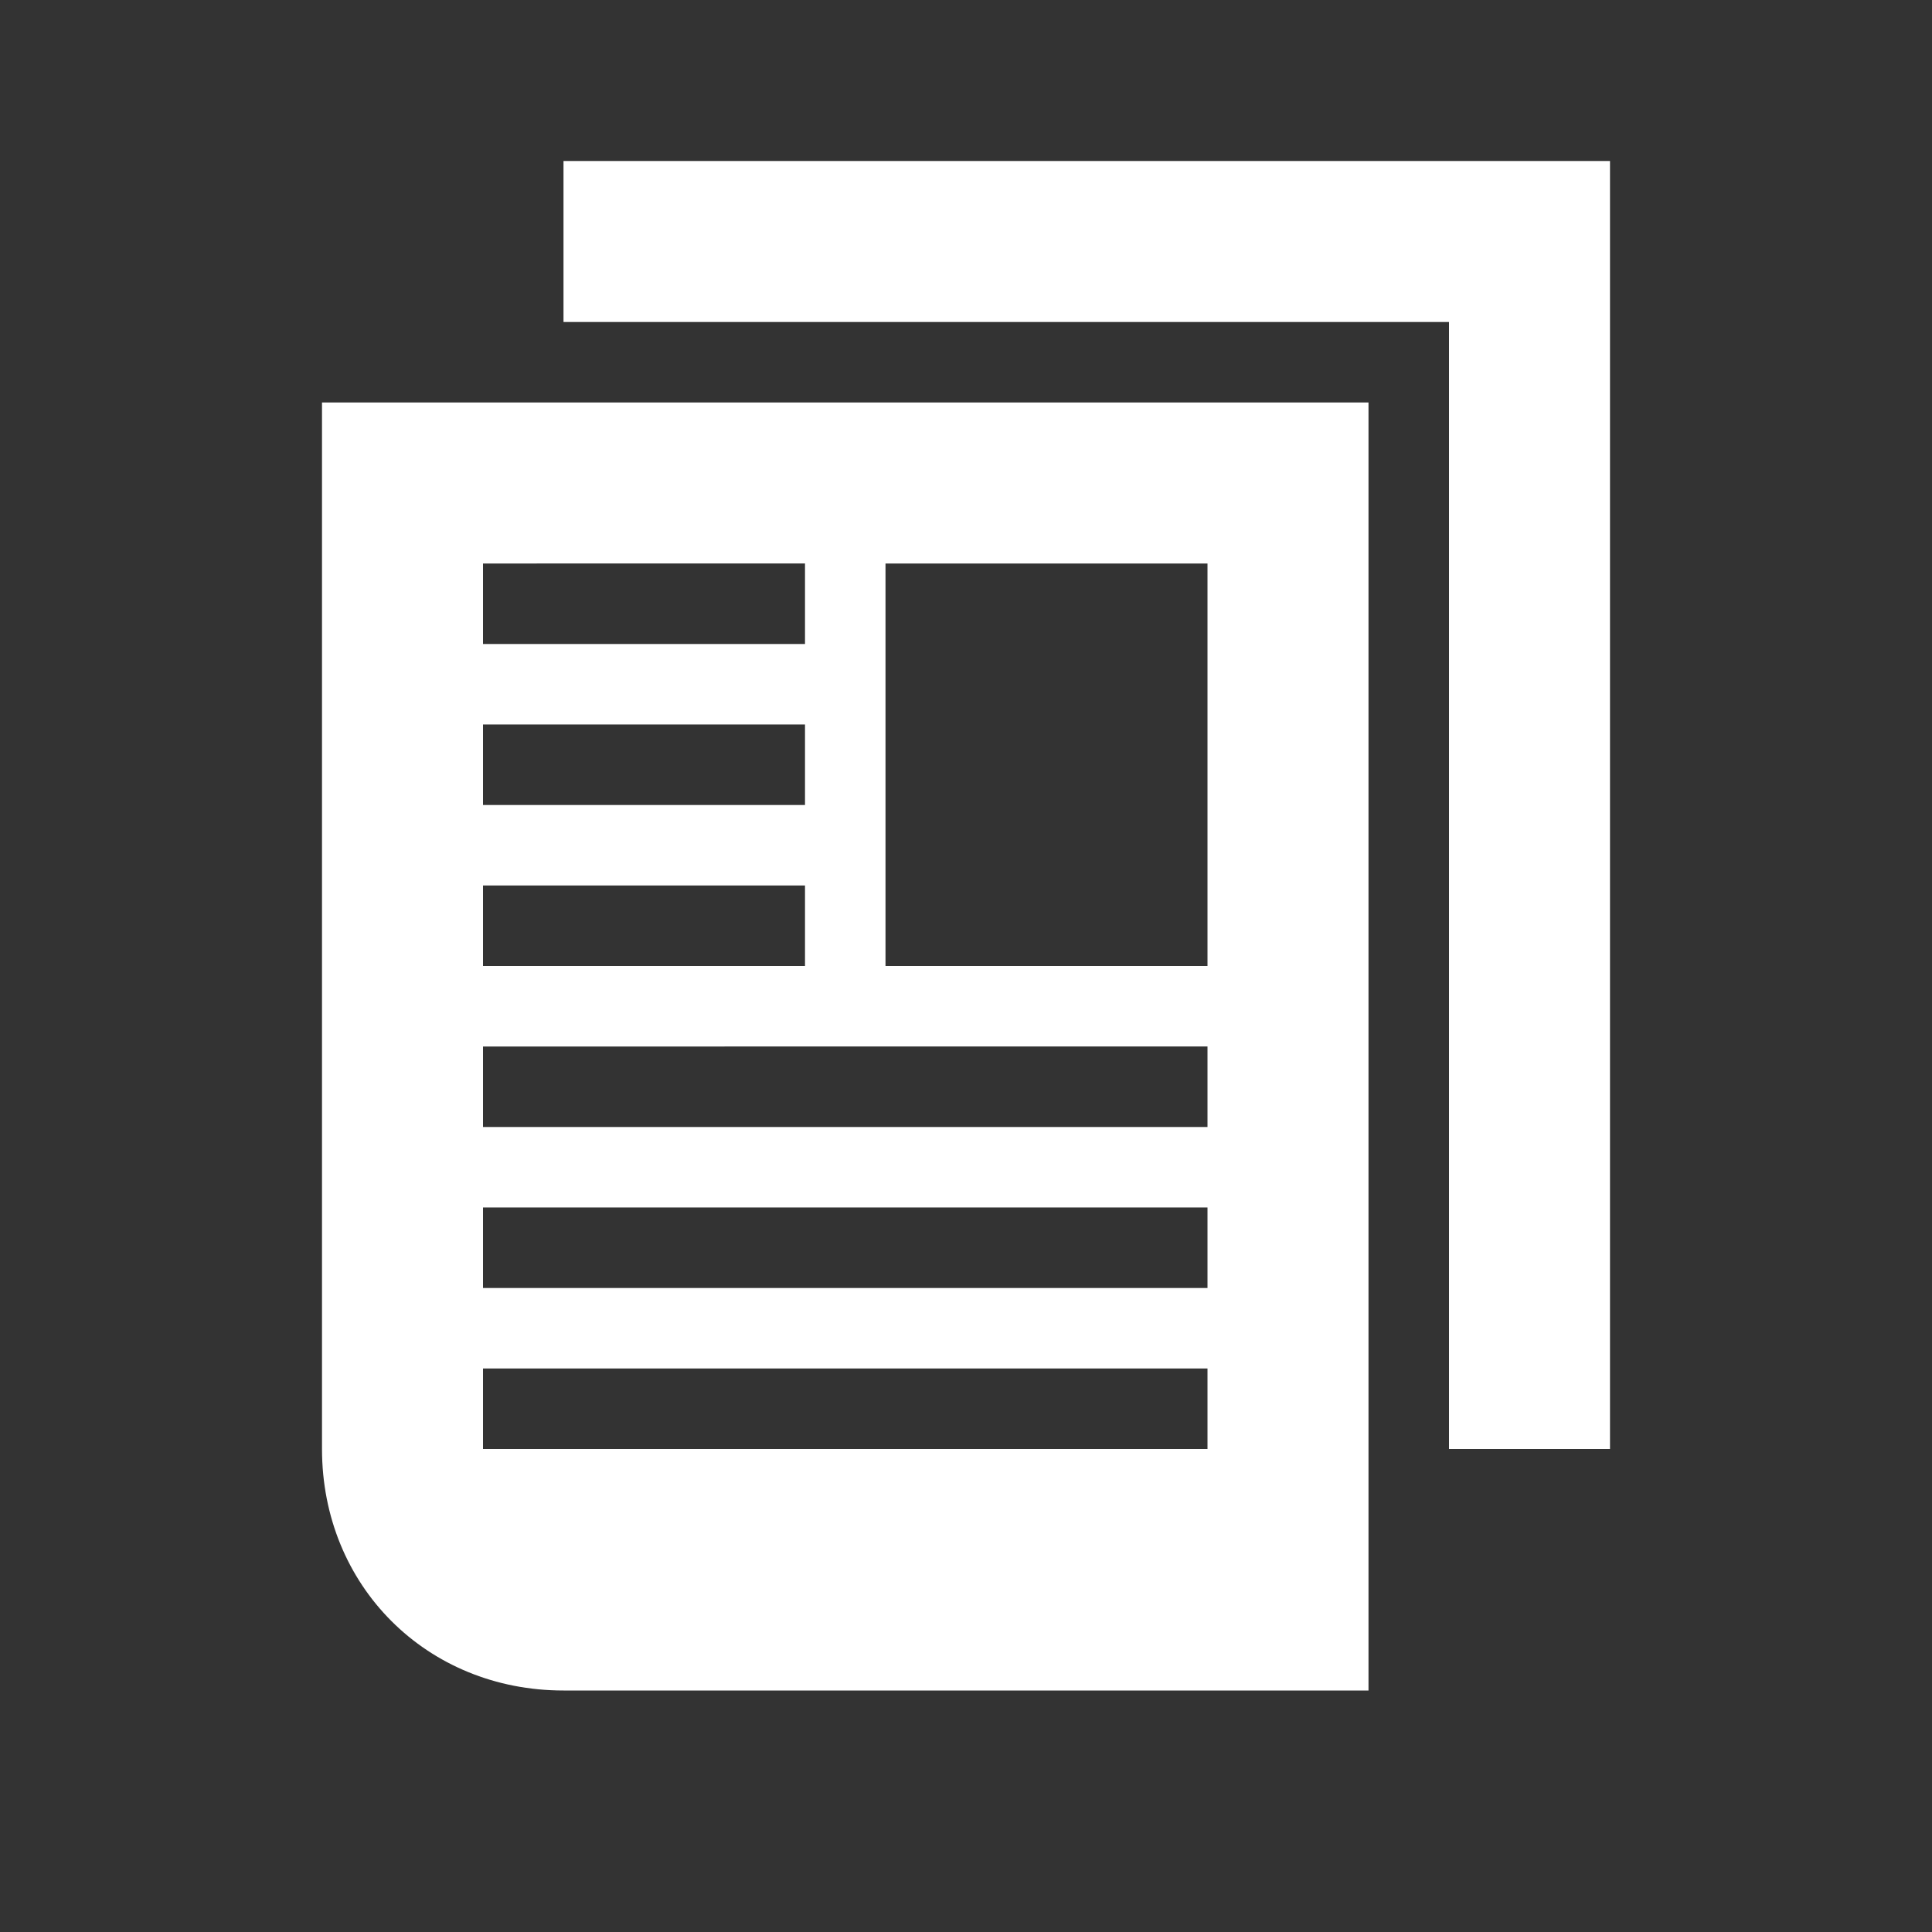
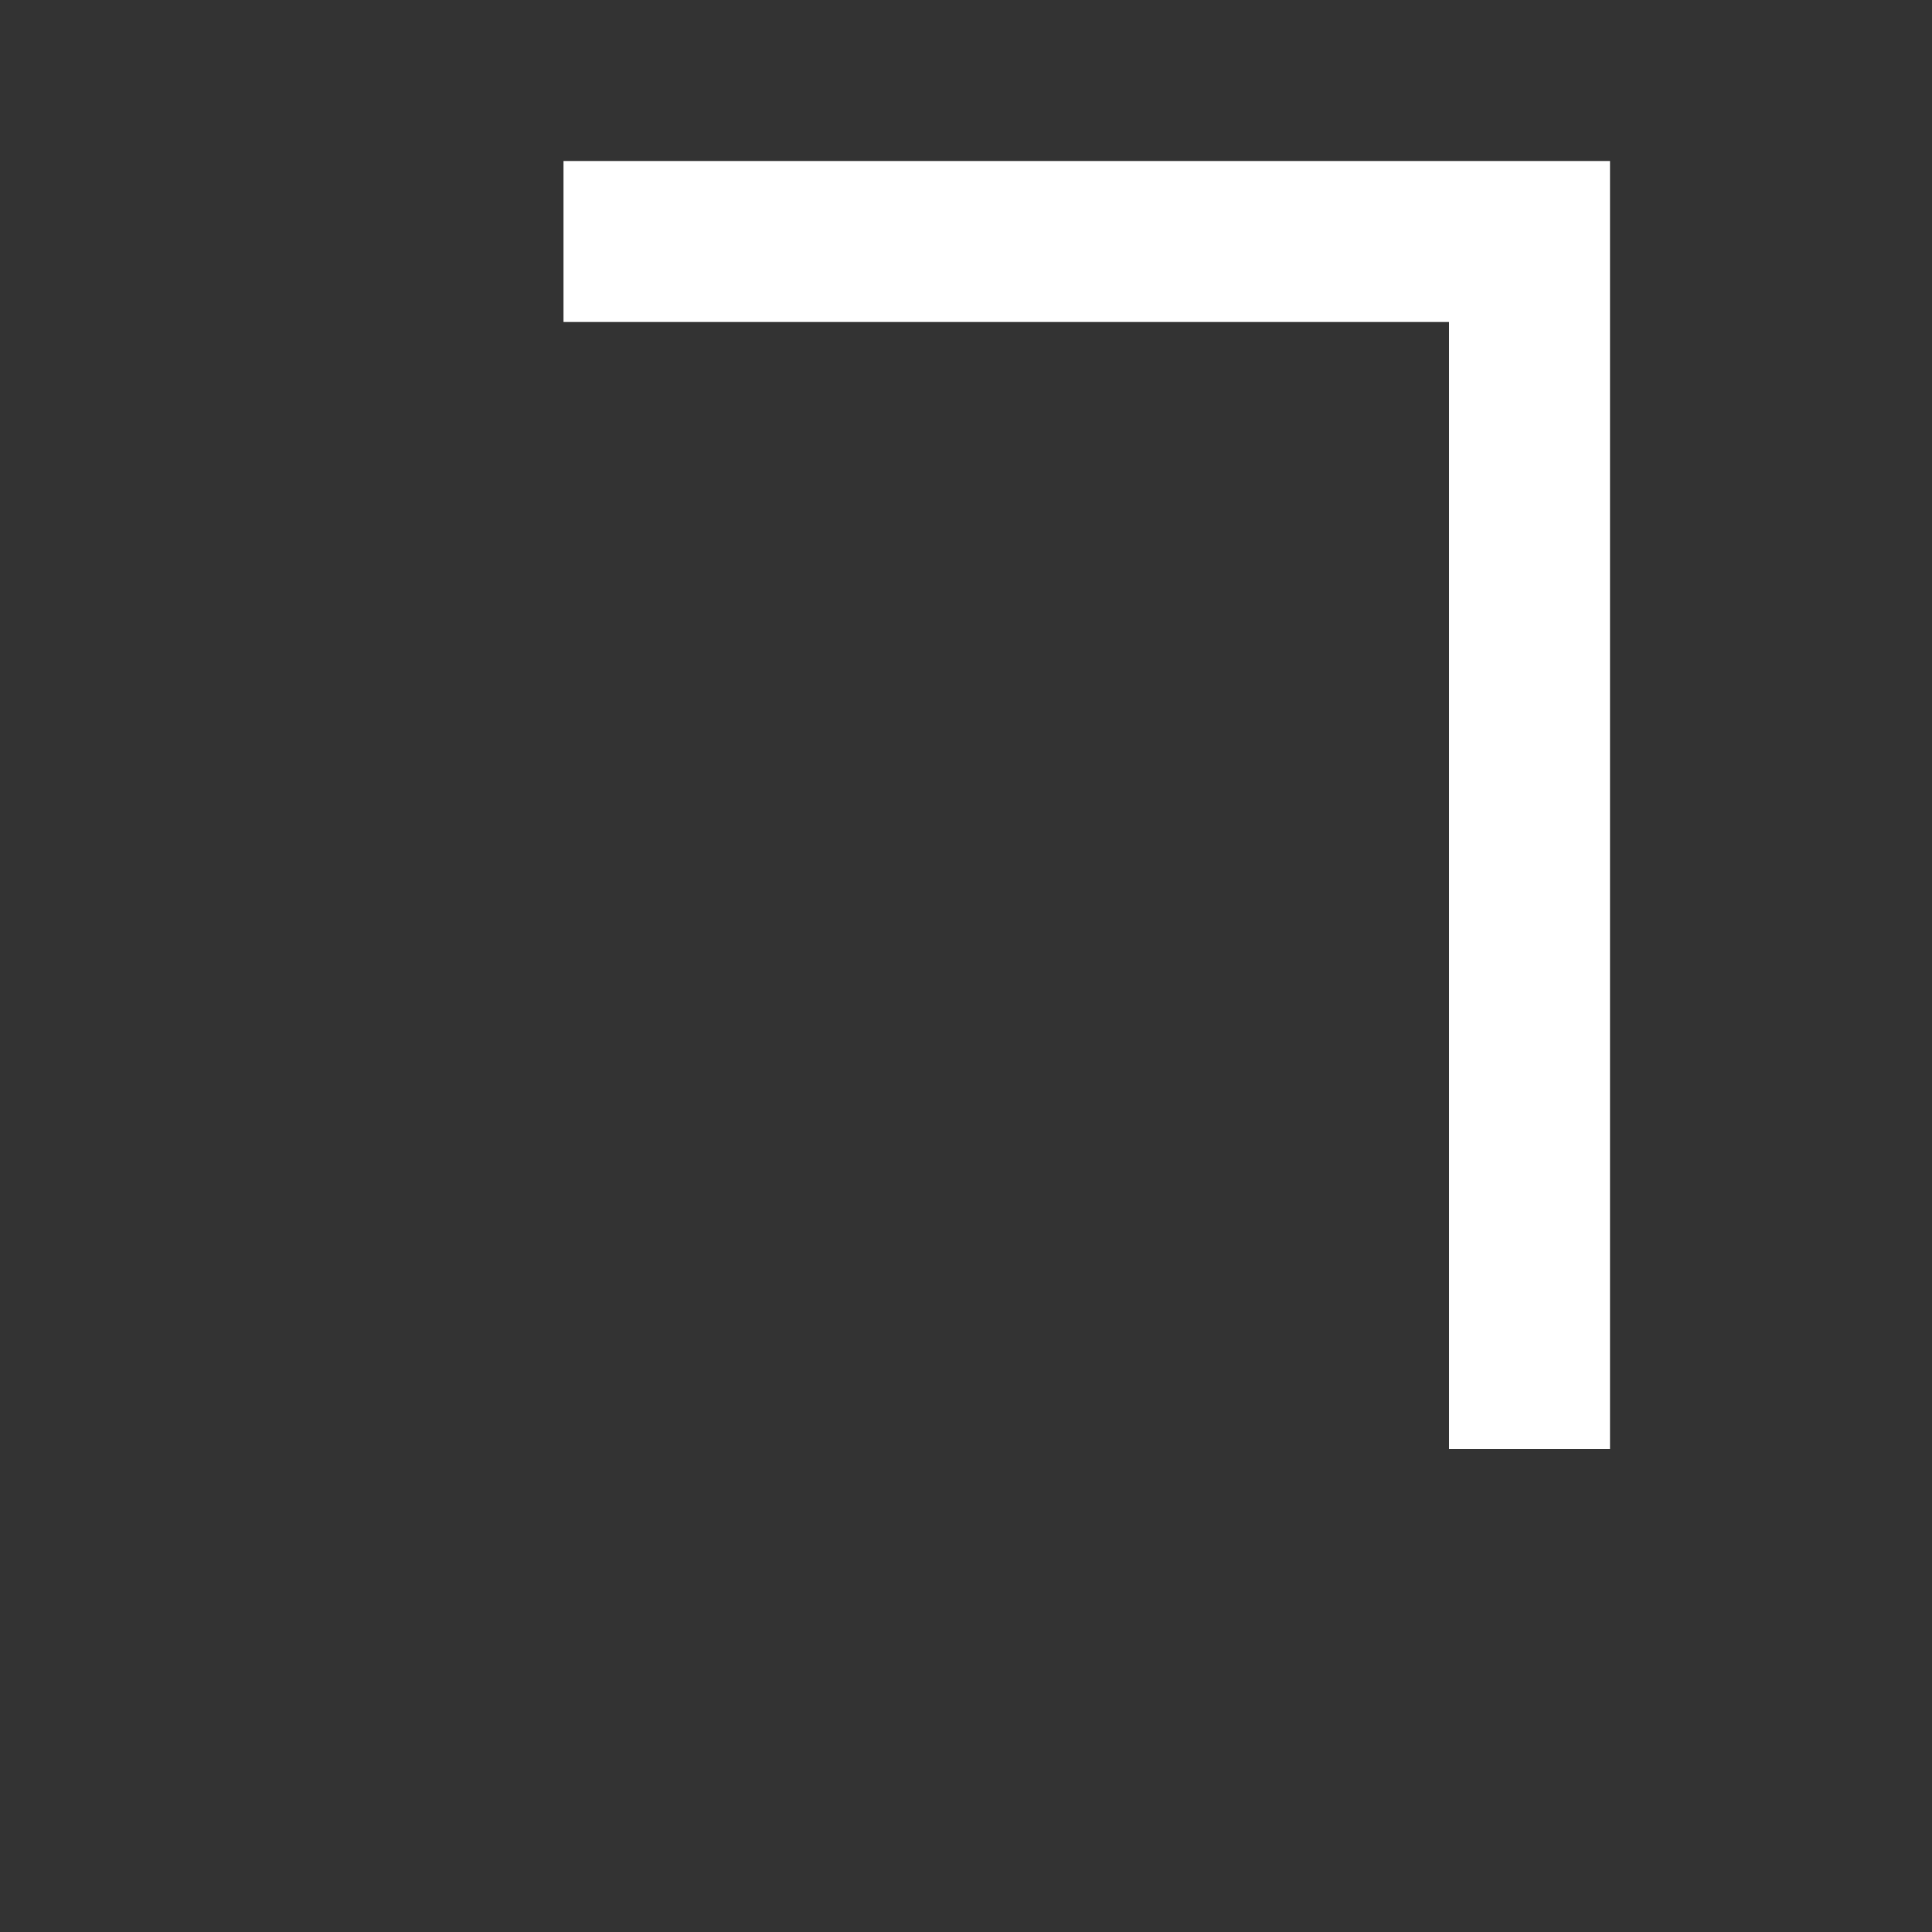
<svg xmlns="http://www.w3.org/2000/svg" width="24" height="24" viewBox="0 0 24 24">
  <rect x="0" y="0" width="24" height="24" fill="#333333" stroke="none" />
  <g fill="#fff">
-     <path d="M11 12h4V7h-4v5zm-5 2h9v-1H6v1zm0 2h9v-1H6v1zm0 2h9v-1H6v1zm4-9H6v1h4V9zm0 2H6v1h4v-1zm0-4H6v1h4V7zM4 5h13v16H7c-1.7 0-3-1.3-3-3V5z" />
    <path d="M18 4v14h2V2H7v2" fill-rule="evenodd" />
  </g>
</svg>